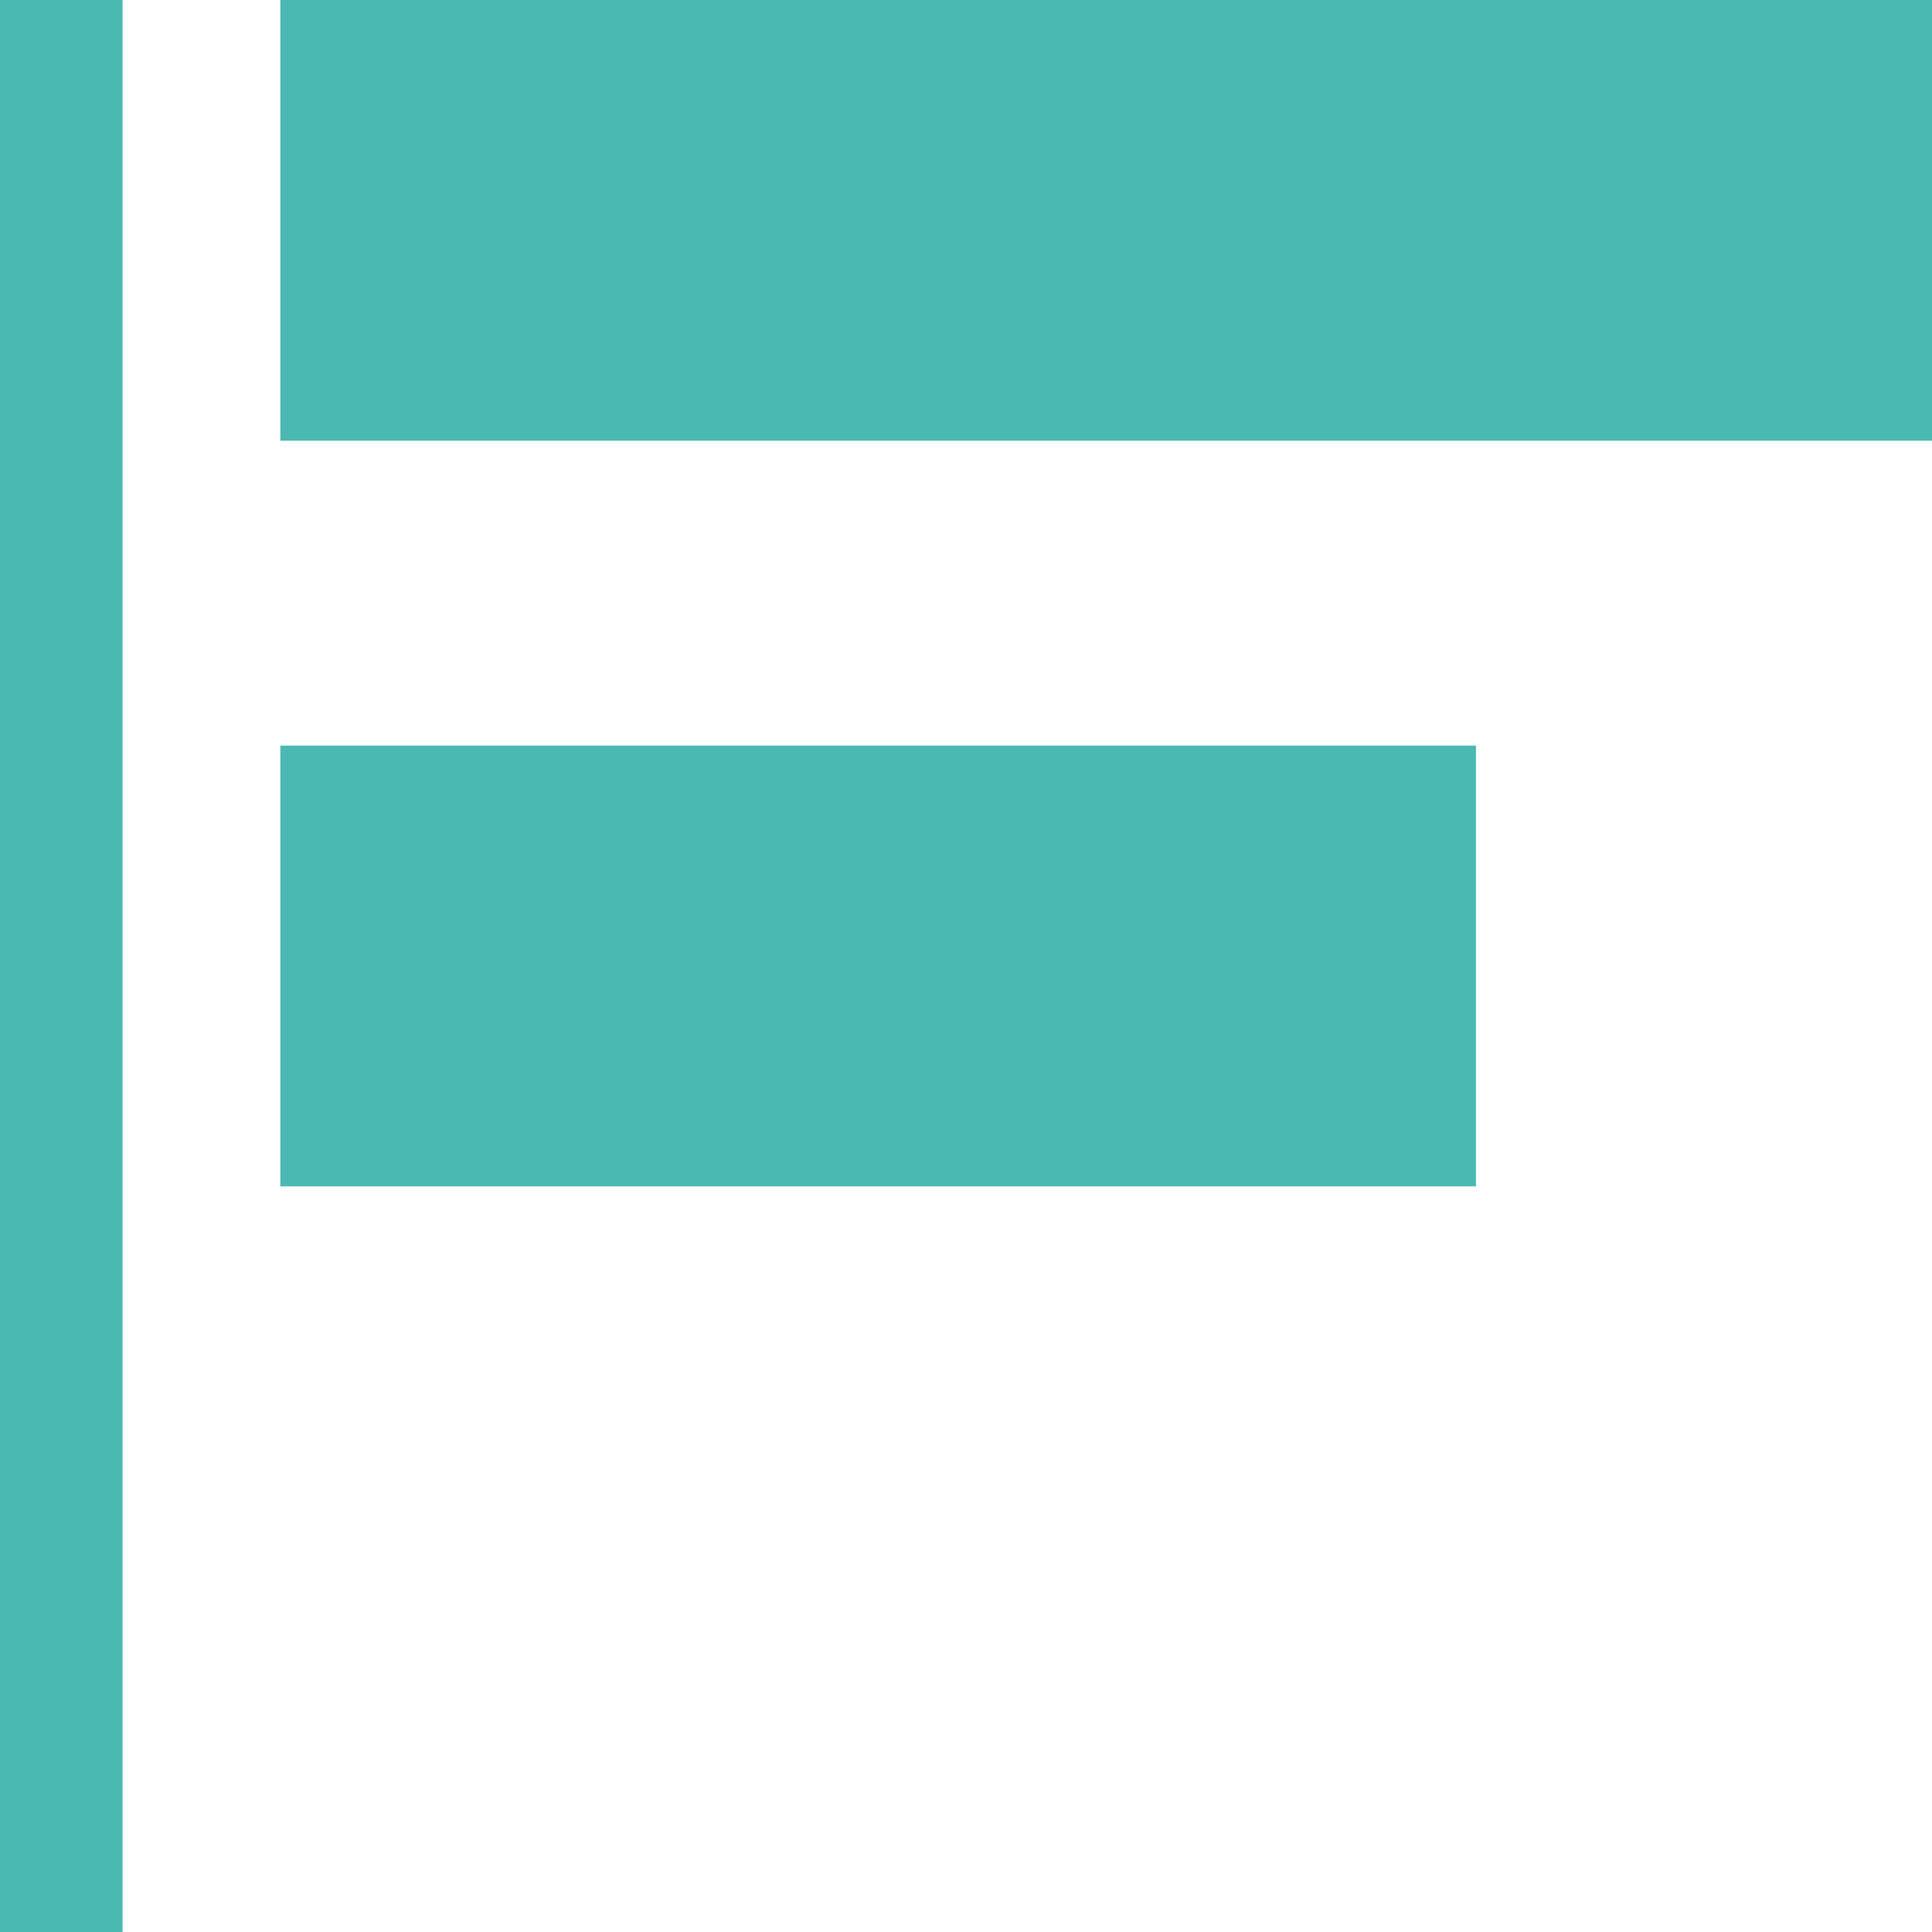
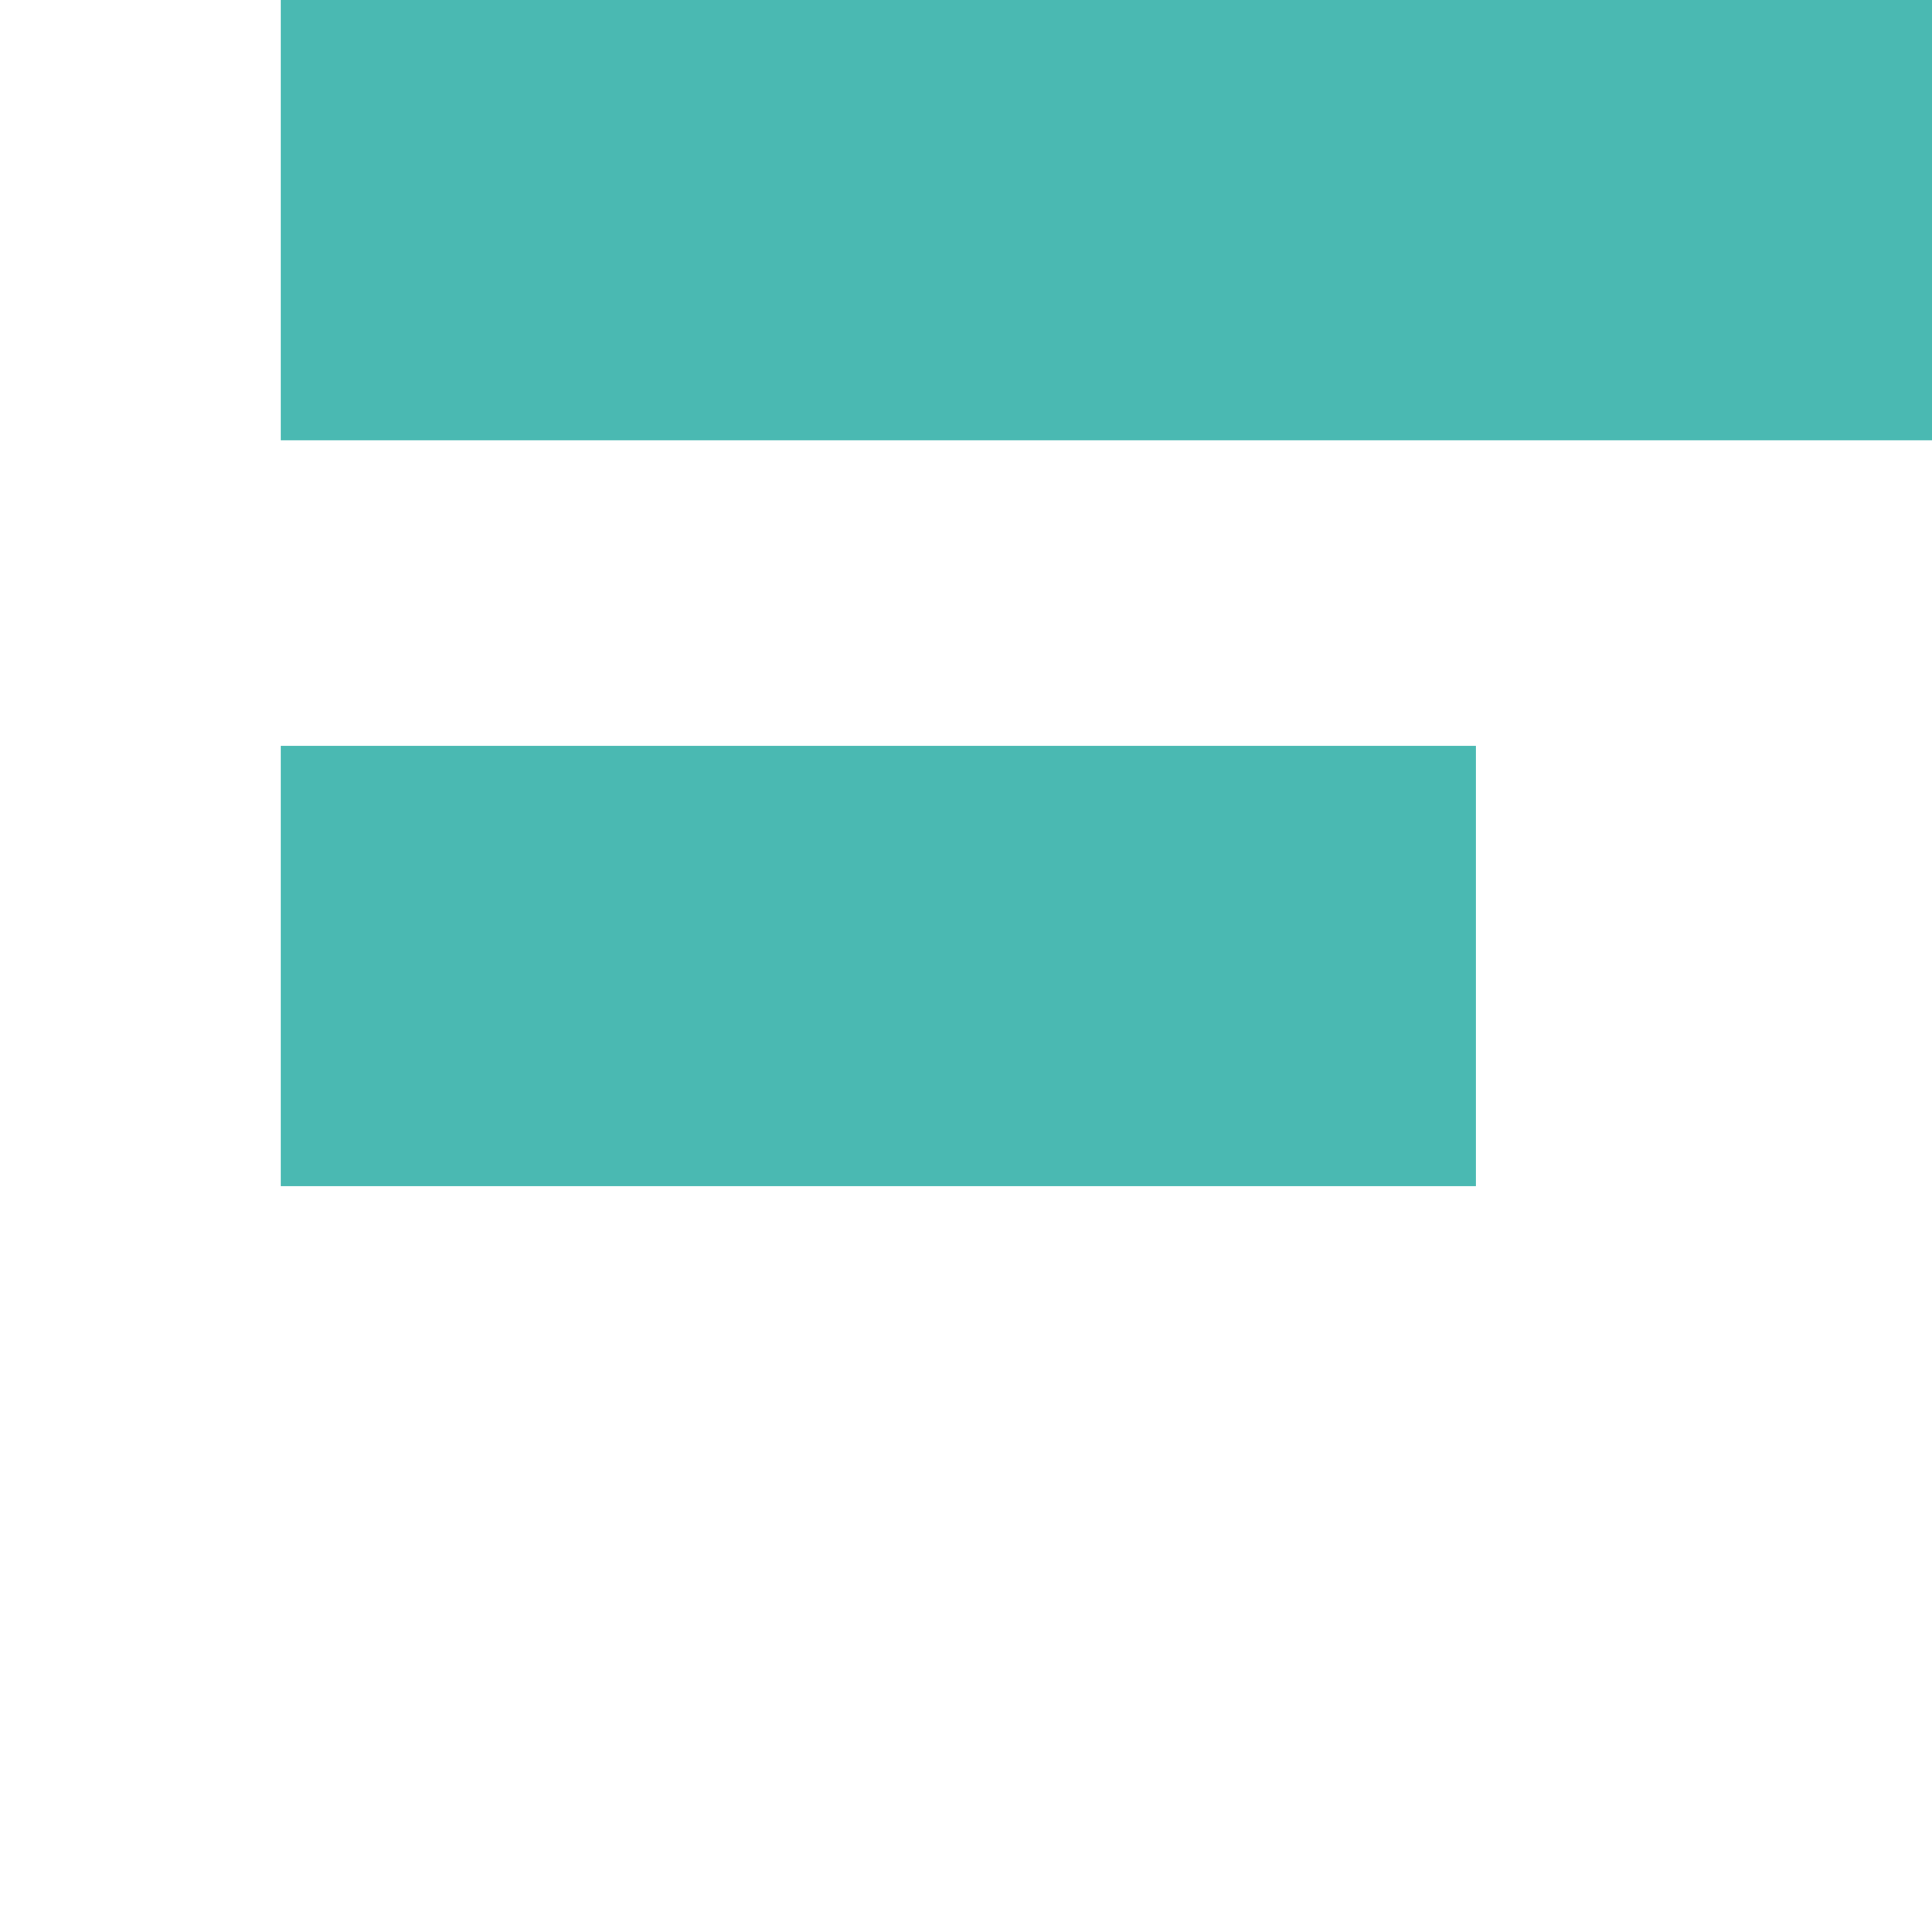
<svg xmlns="http://www.w3.org/2000/svg" id="Ebene_1" data-name="Ebene 1" viewBox="0 0 96 96">
  <defs>
    <style>
      .cls-1 {
        fill: #4ab9b2;
      }
    </style>
  </defs>
-   <rect class="cls-1" width="6.09" height="96" />
  <rect class="cls-1" x="13.93" y="37.05" width="59.41" height="21.9" />
  <rect class="cls-1" x="13.93" width="82.07" height="21.9" />
</svg>